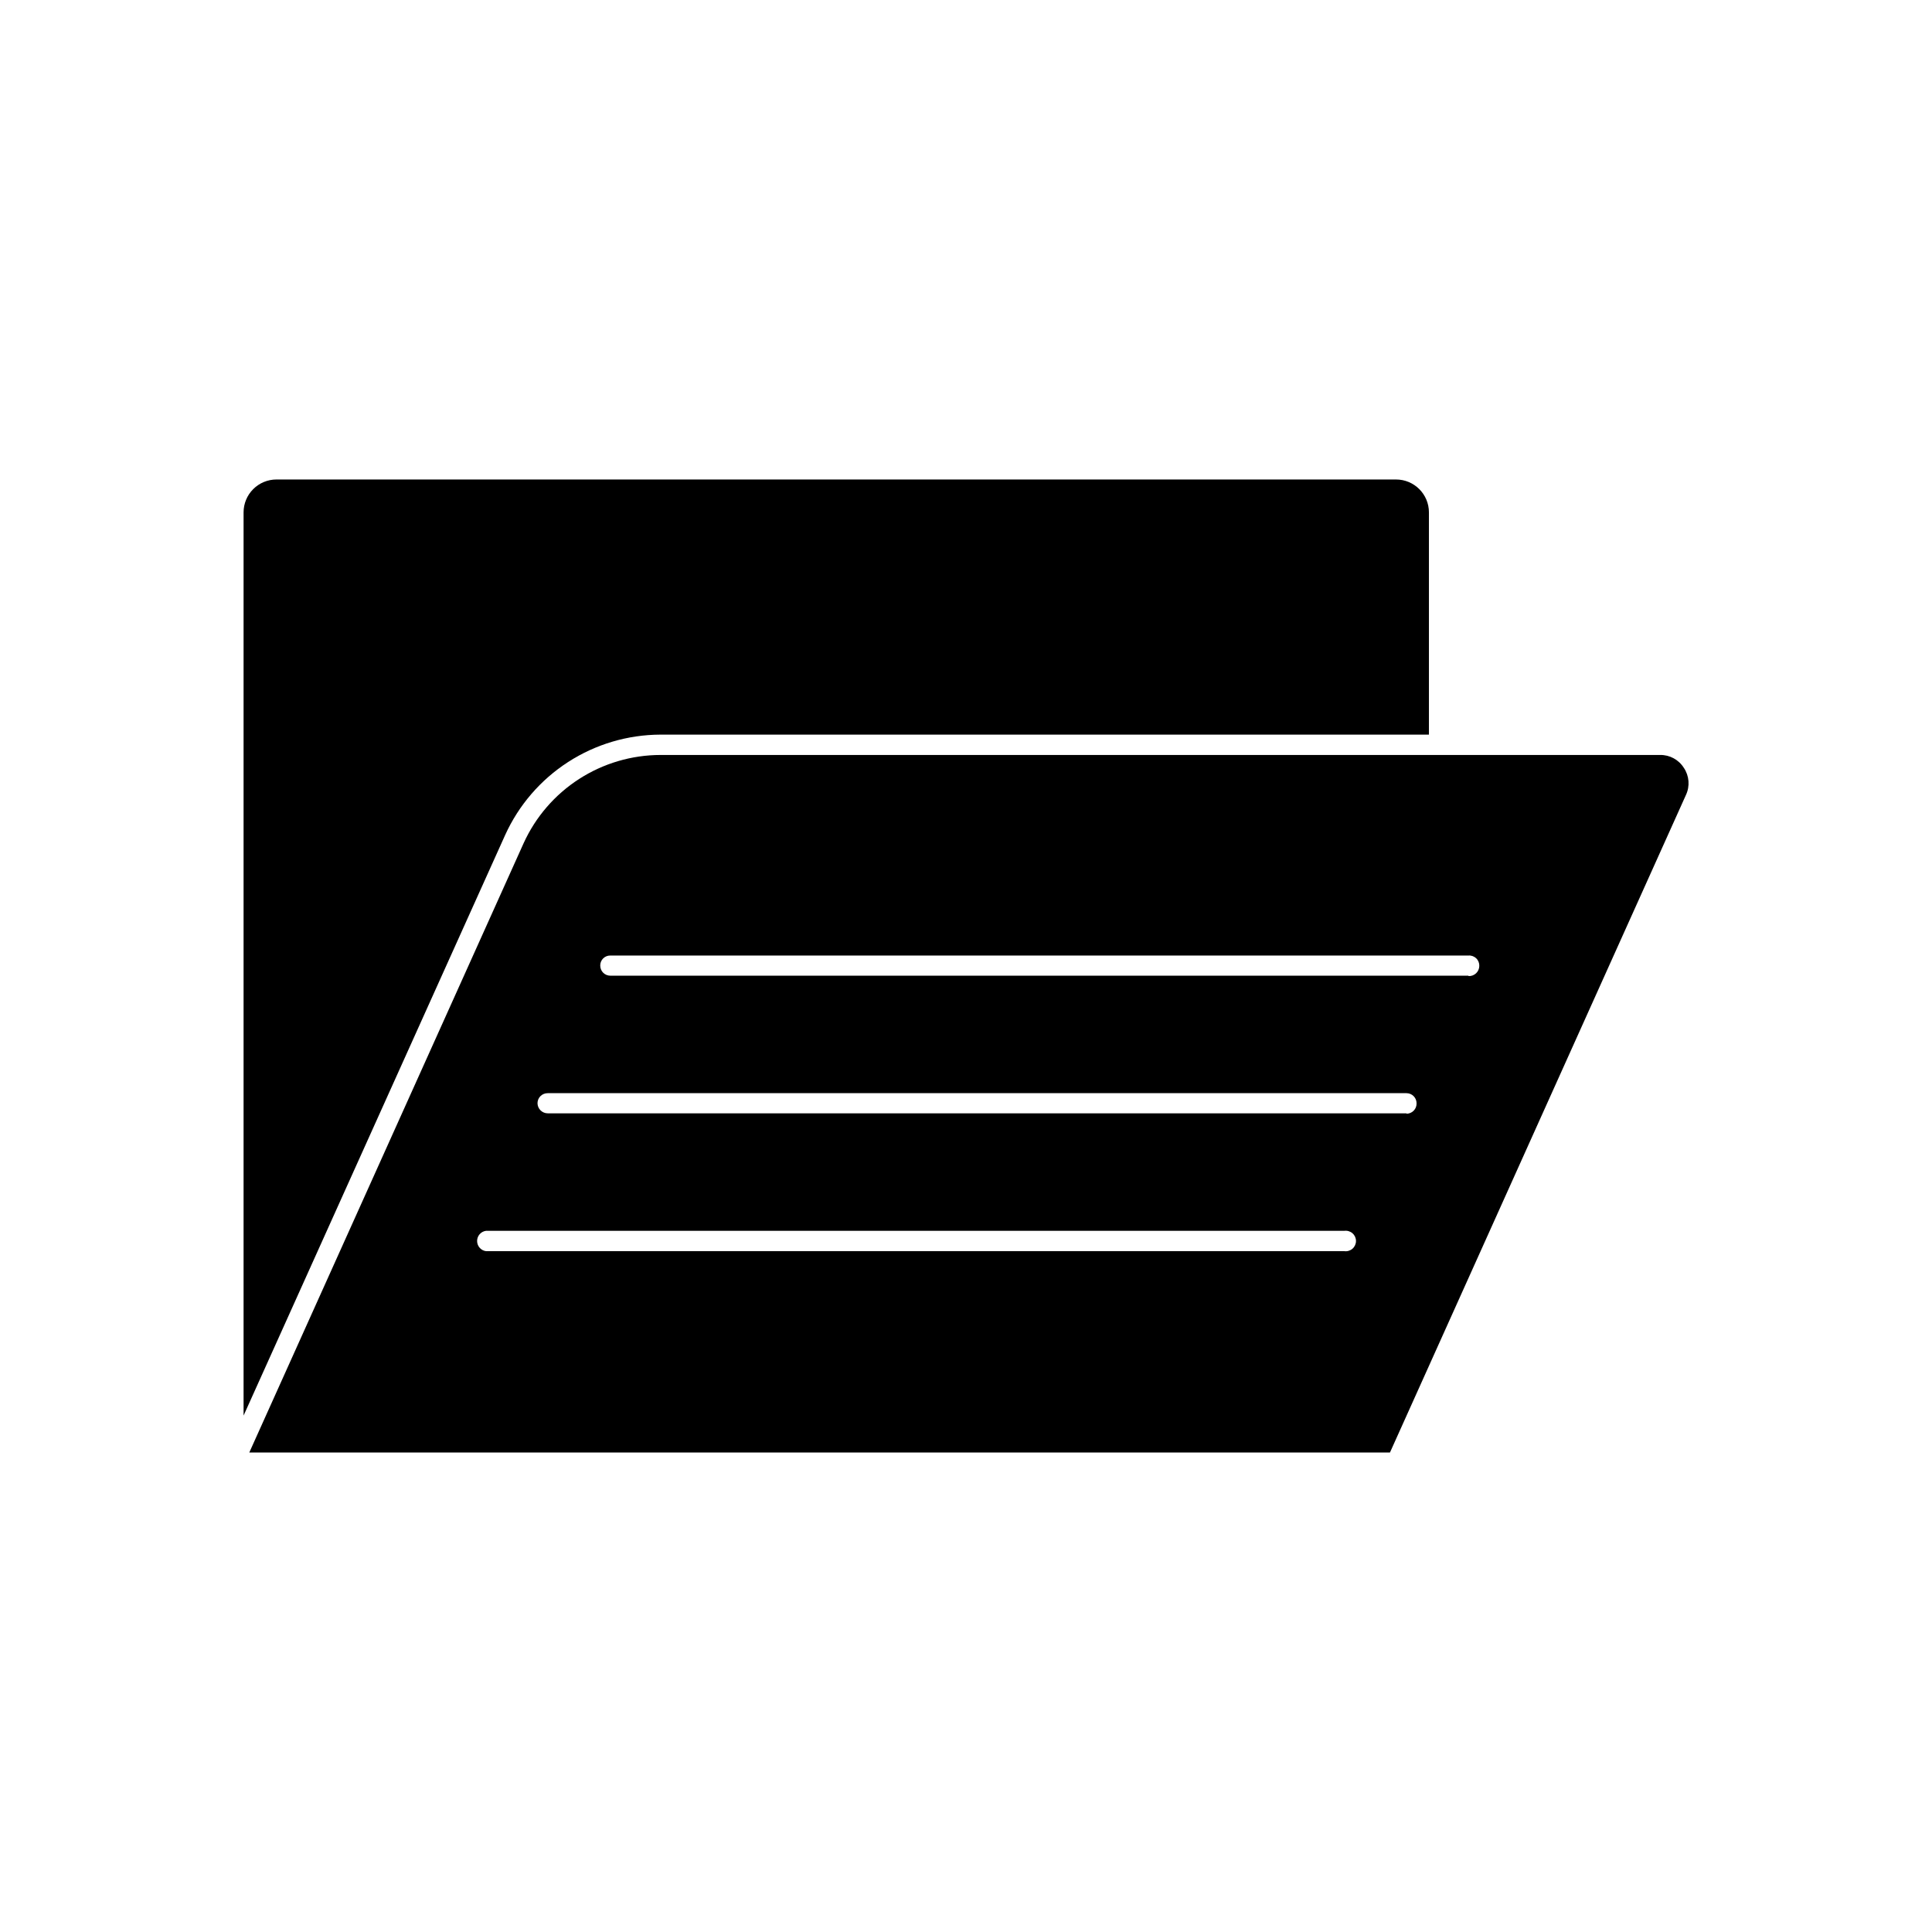
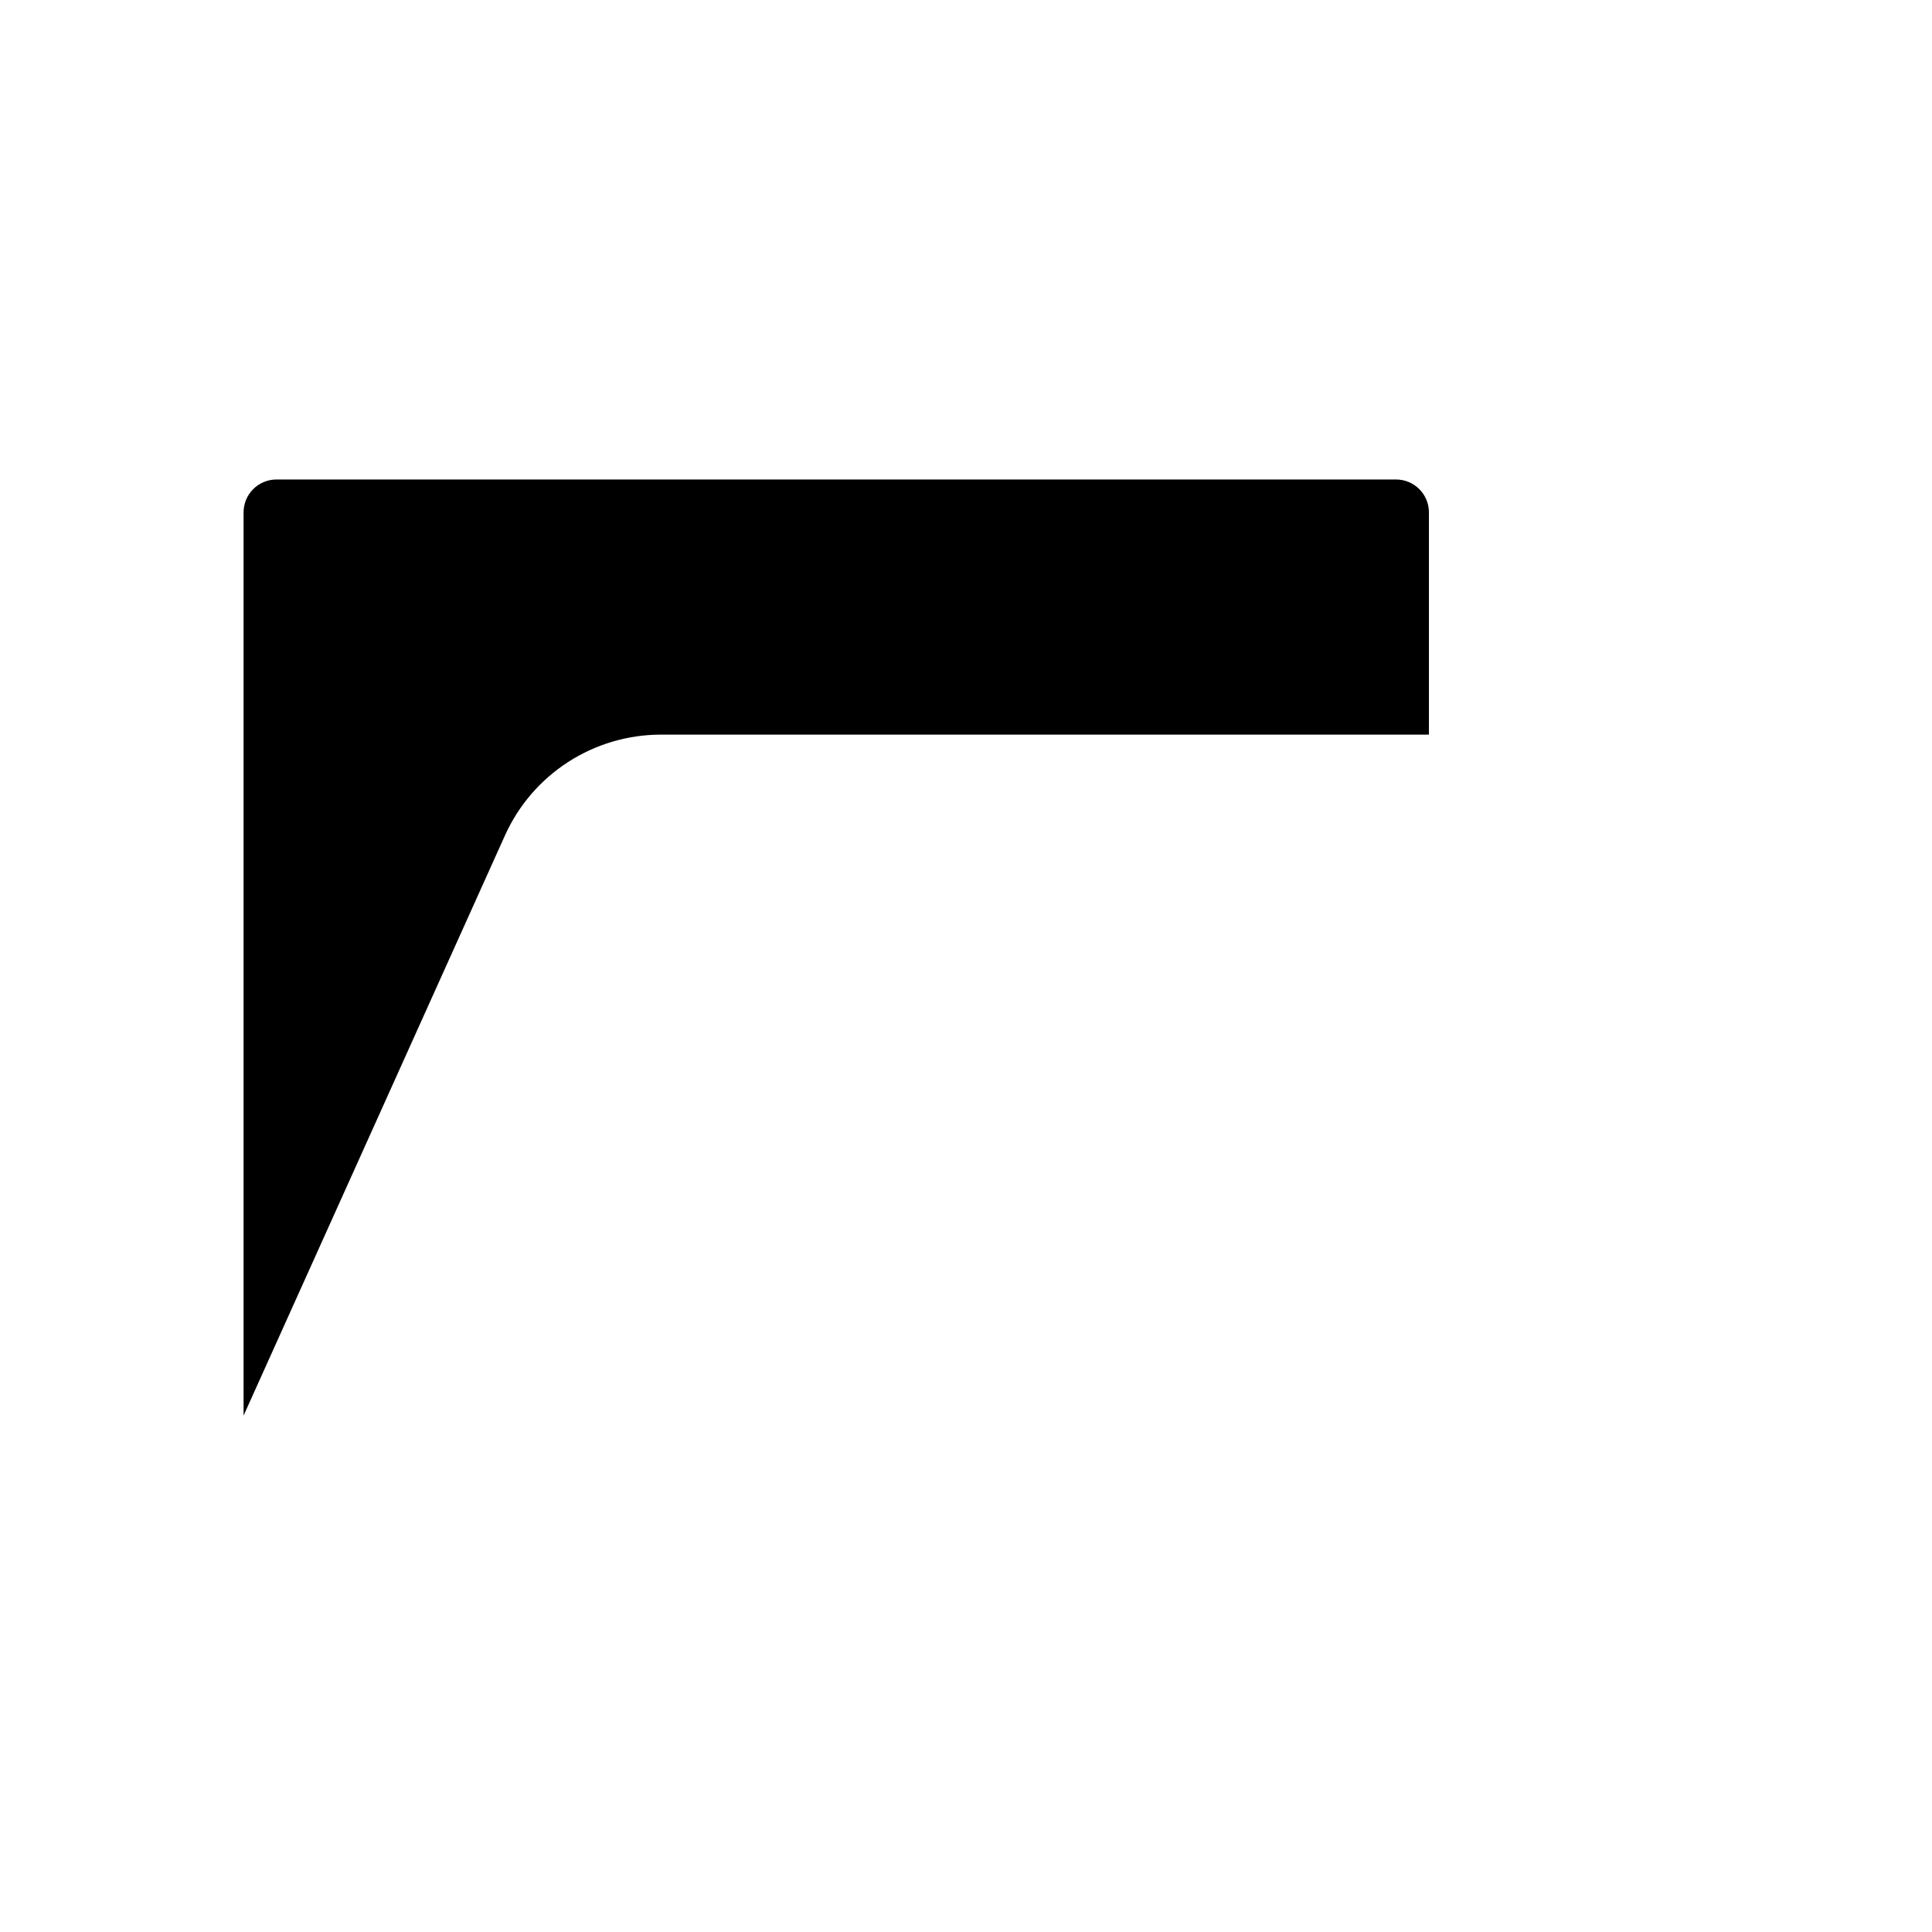
<svg xmlns="http://www.w3.org/2000/svg" fill="#000000" width="800px" height="800px" version="1.1" viewBox="144 144 512 512">
  <g>
-     <path d="m590.24 347.5c-1.352-2.172-3.742-3.473-6.301-3.426h-264.9c-7.648 0.012-15.137 2.219-21.57 6.363-6.43 4.144-11.535 10.051-14.703 17.016l-72.699 161.47h302.29l78.445-174.27c1.078-2.316 0.867-5.031-0.555-7.156zm-89.98 128.07h-227.47c-1.348-0.184-2.352-1.336-2.352-2.695s1.004-2.512 2.352-2.695h227.47c0.777-0.105 1.562 0.129 2.156 0.645s0.934 1.266 0.934 2.051-0.34 1.531-0.934 2.051c-0.594 0.516-1.379 0.75-2.156 0.645zm16.473-36.527h-227.57c-1.484 0-2.691-1.188-2.719-2.668 0-0.719 0.285-1.406 0.797-1.906 0.512-0.504 1.207-0.777 1.922-0.766h227.57c1.477 0 2.672 1.195 2.672 2.672 0.027 0.723-0.242 1.43-0.746 1.953s-1.199 0.816-1.926 0.816zm16.426-36.477h-227.42c-1.473 0-2.668-1.195-2.668-2.668-0.016-0.715 0.262-1.398 0.766-1.902 0.504-0.504 1.191-0.781 1.902-0.77h227.42c0.758-0.059 1.508 0.211 2.059 0.742 0.547 0.527 0.844 1.27 0.812 2.031-0.012 0.738-0.324 1.441-0.867 1.945-0.543 0.504-1.266 0.766-2.004 0.723z" />
    <path d="m319.04 338.68h203.64v-58.895c0-4.812-3.902-8.715-8.715-8.715h-296.7c-2.309 0-4.527 0.918-6.16 2.551-1.637 1.637-2.555 3.852-2.555 6.164v239.36l69.324-153.86c3.59-7.91 9.379-14.625 16.676-19.34 7.297-4.715 15.797-7.234 24.484-7.262z" />
  </g>
</svg>